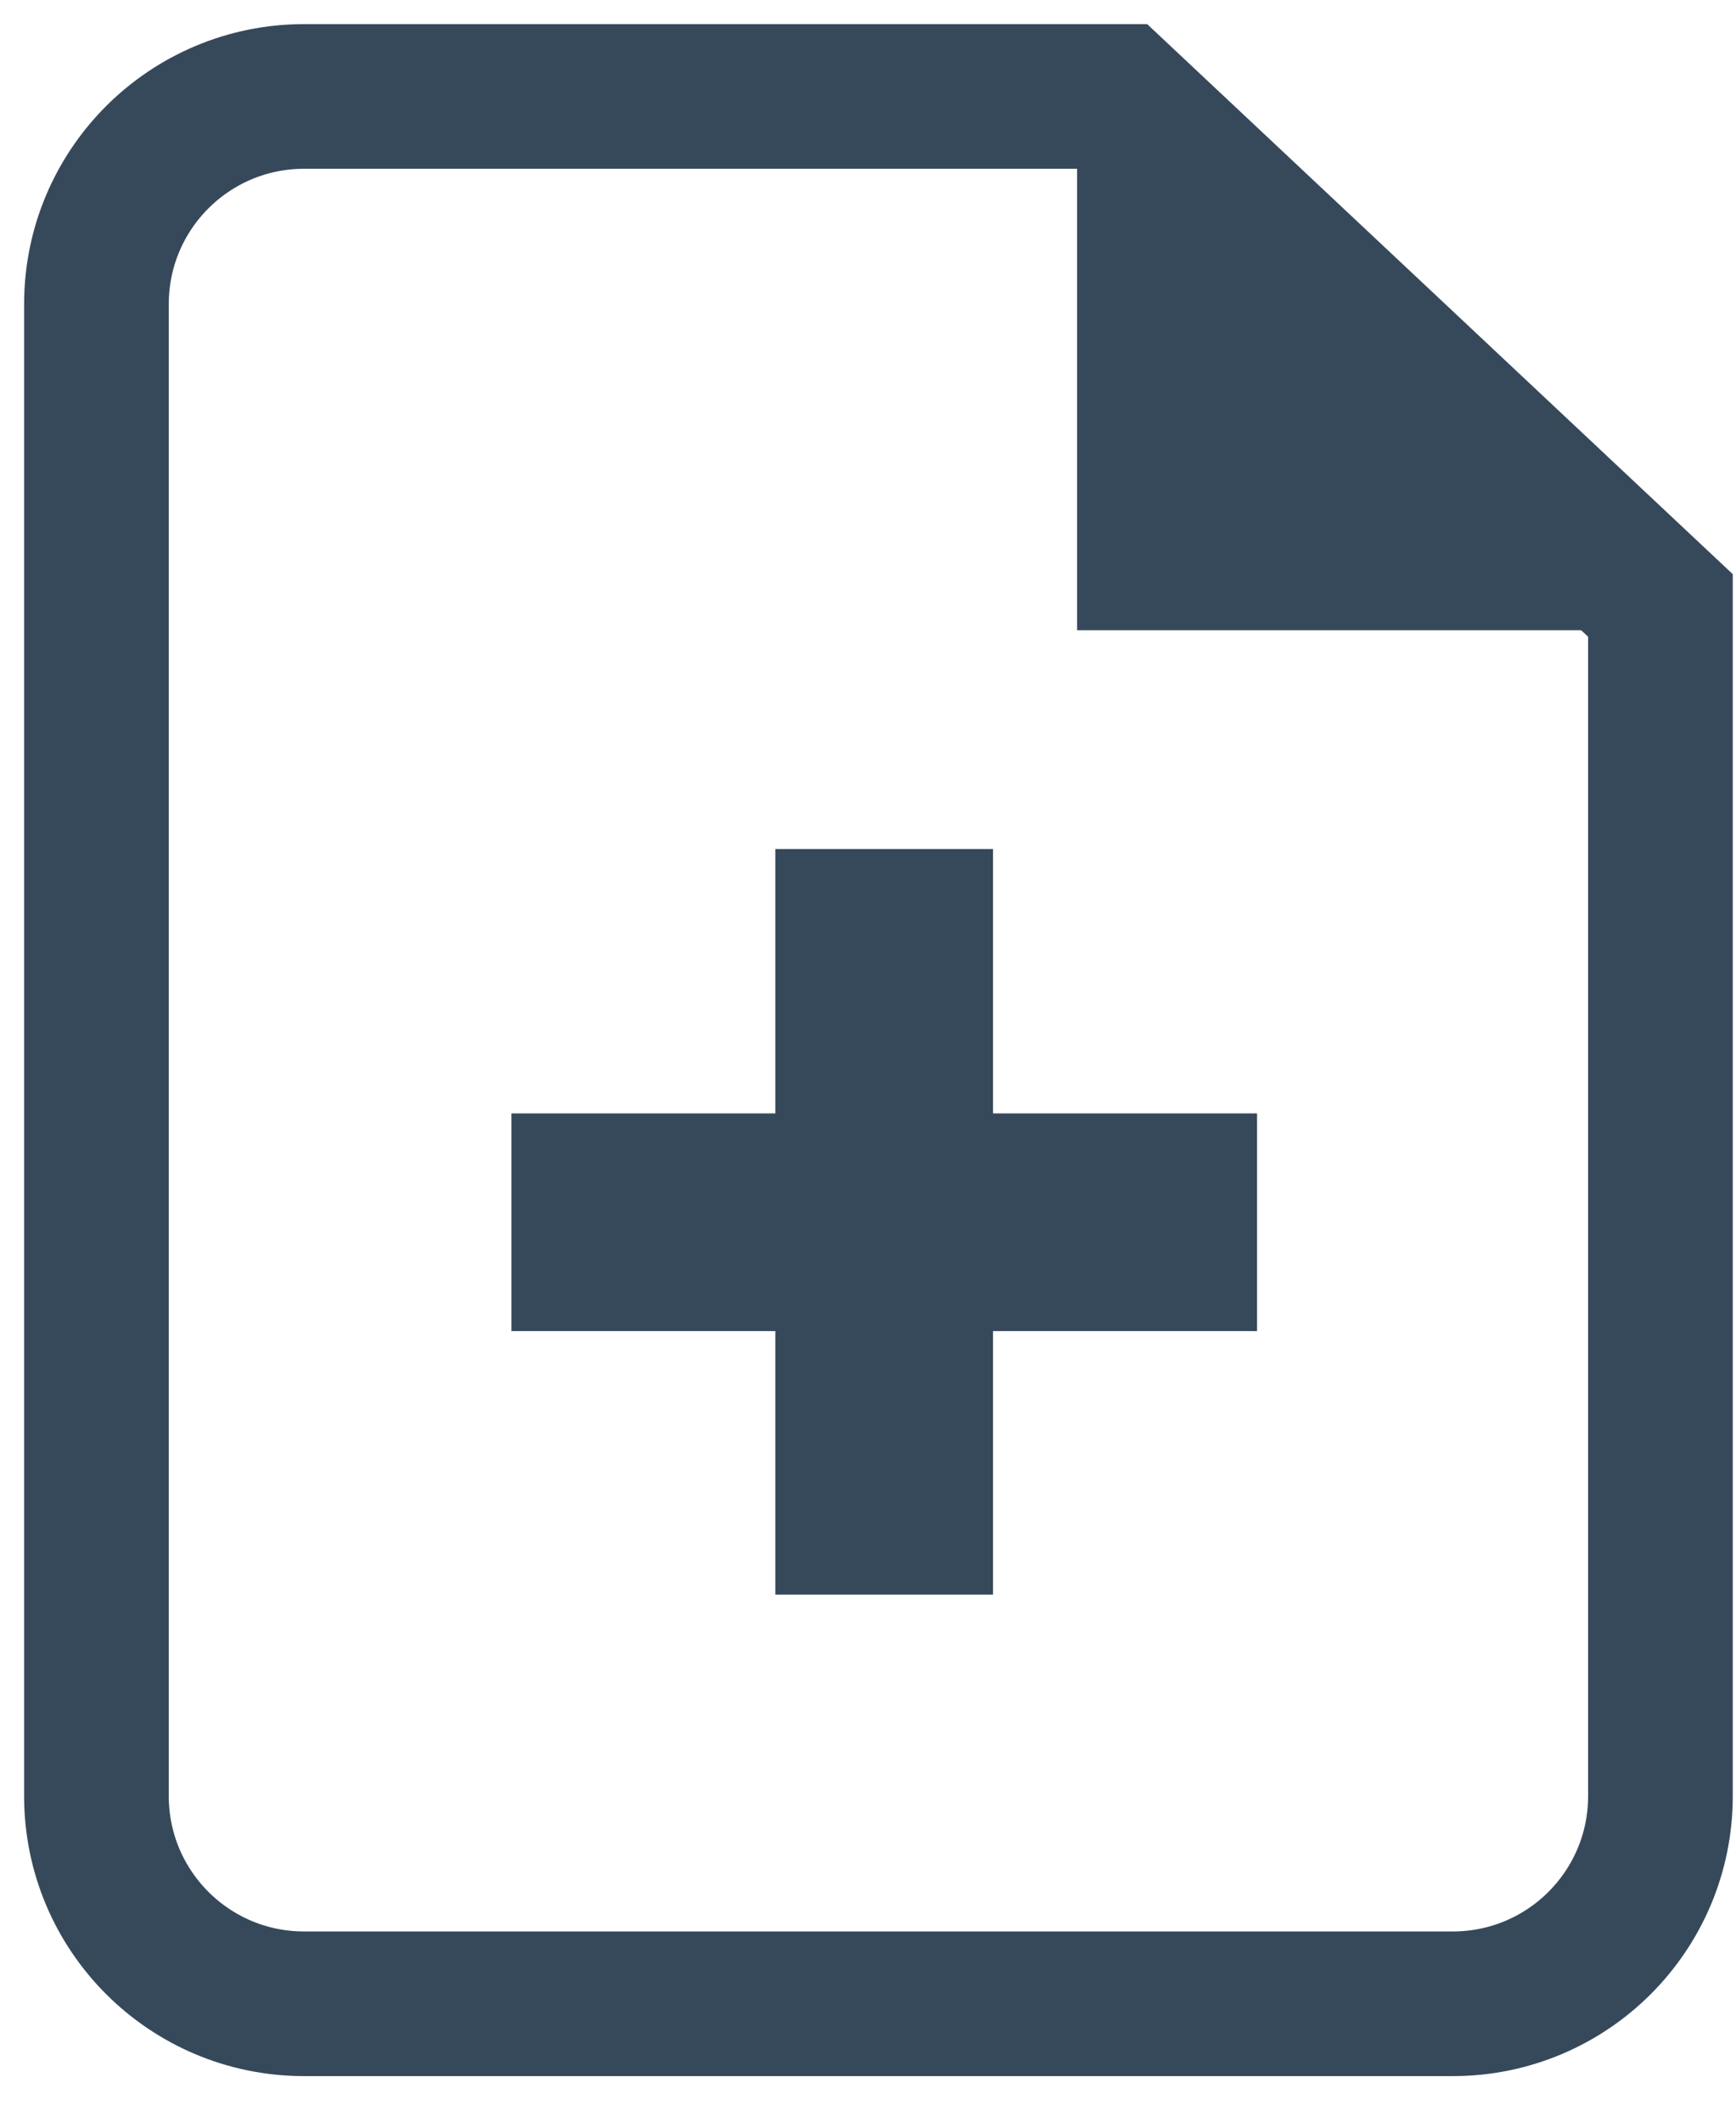
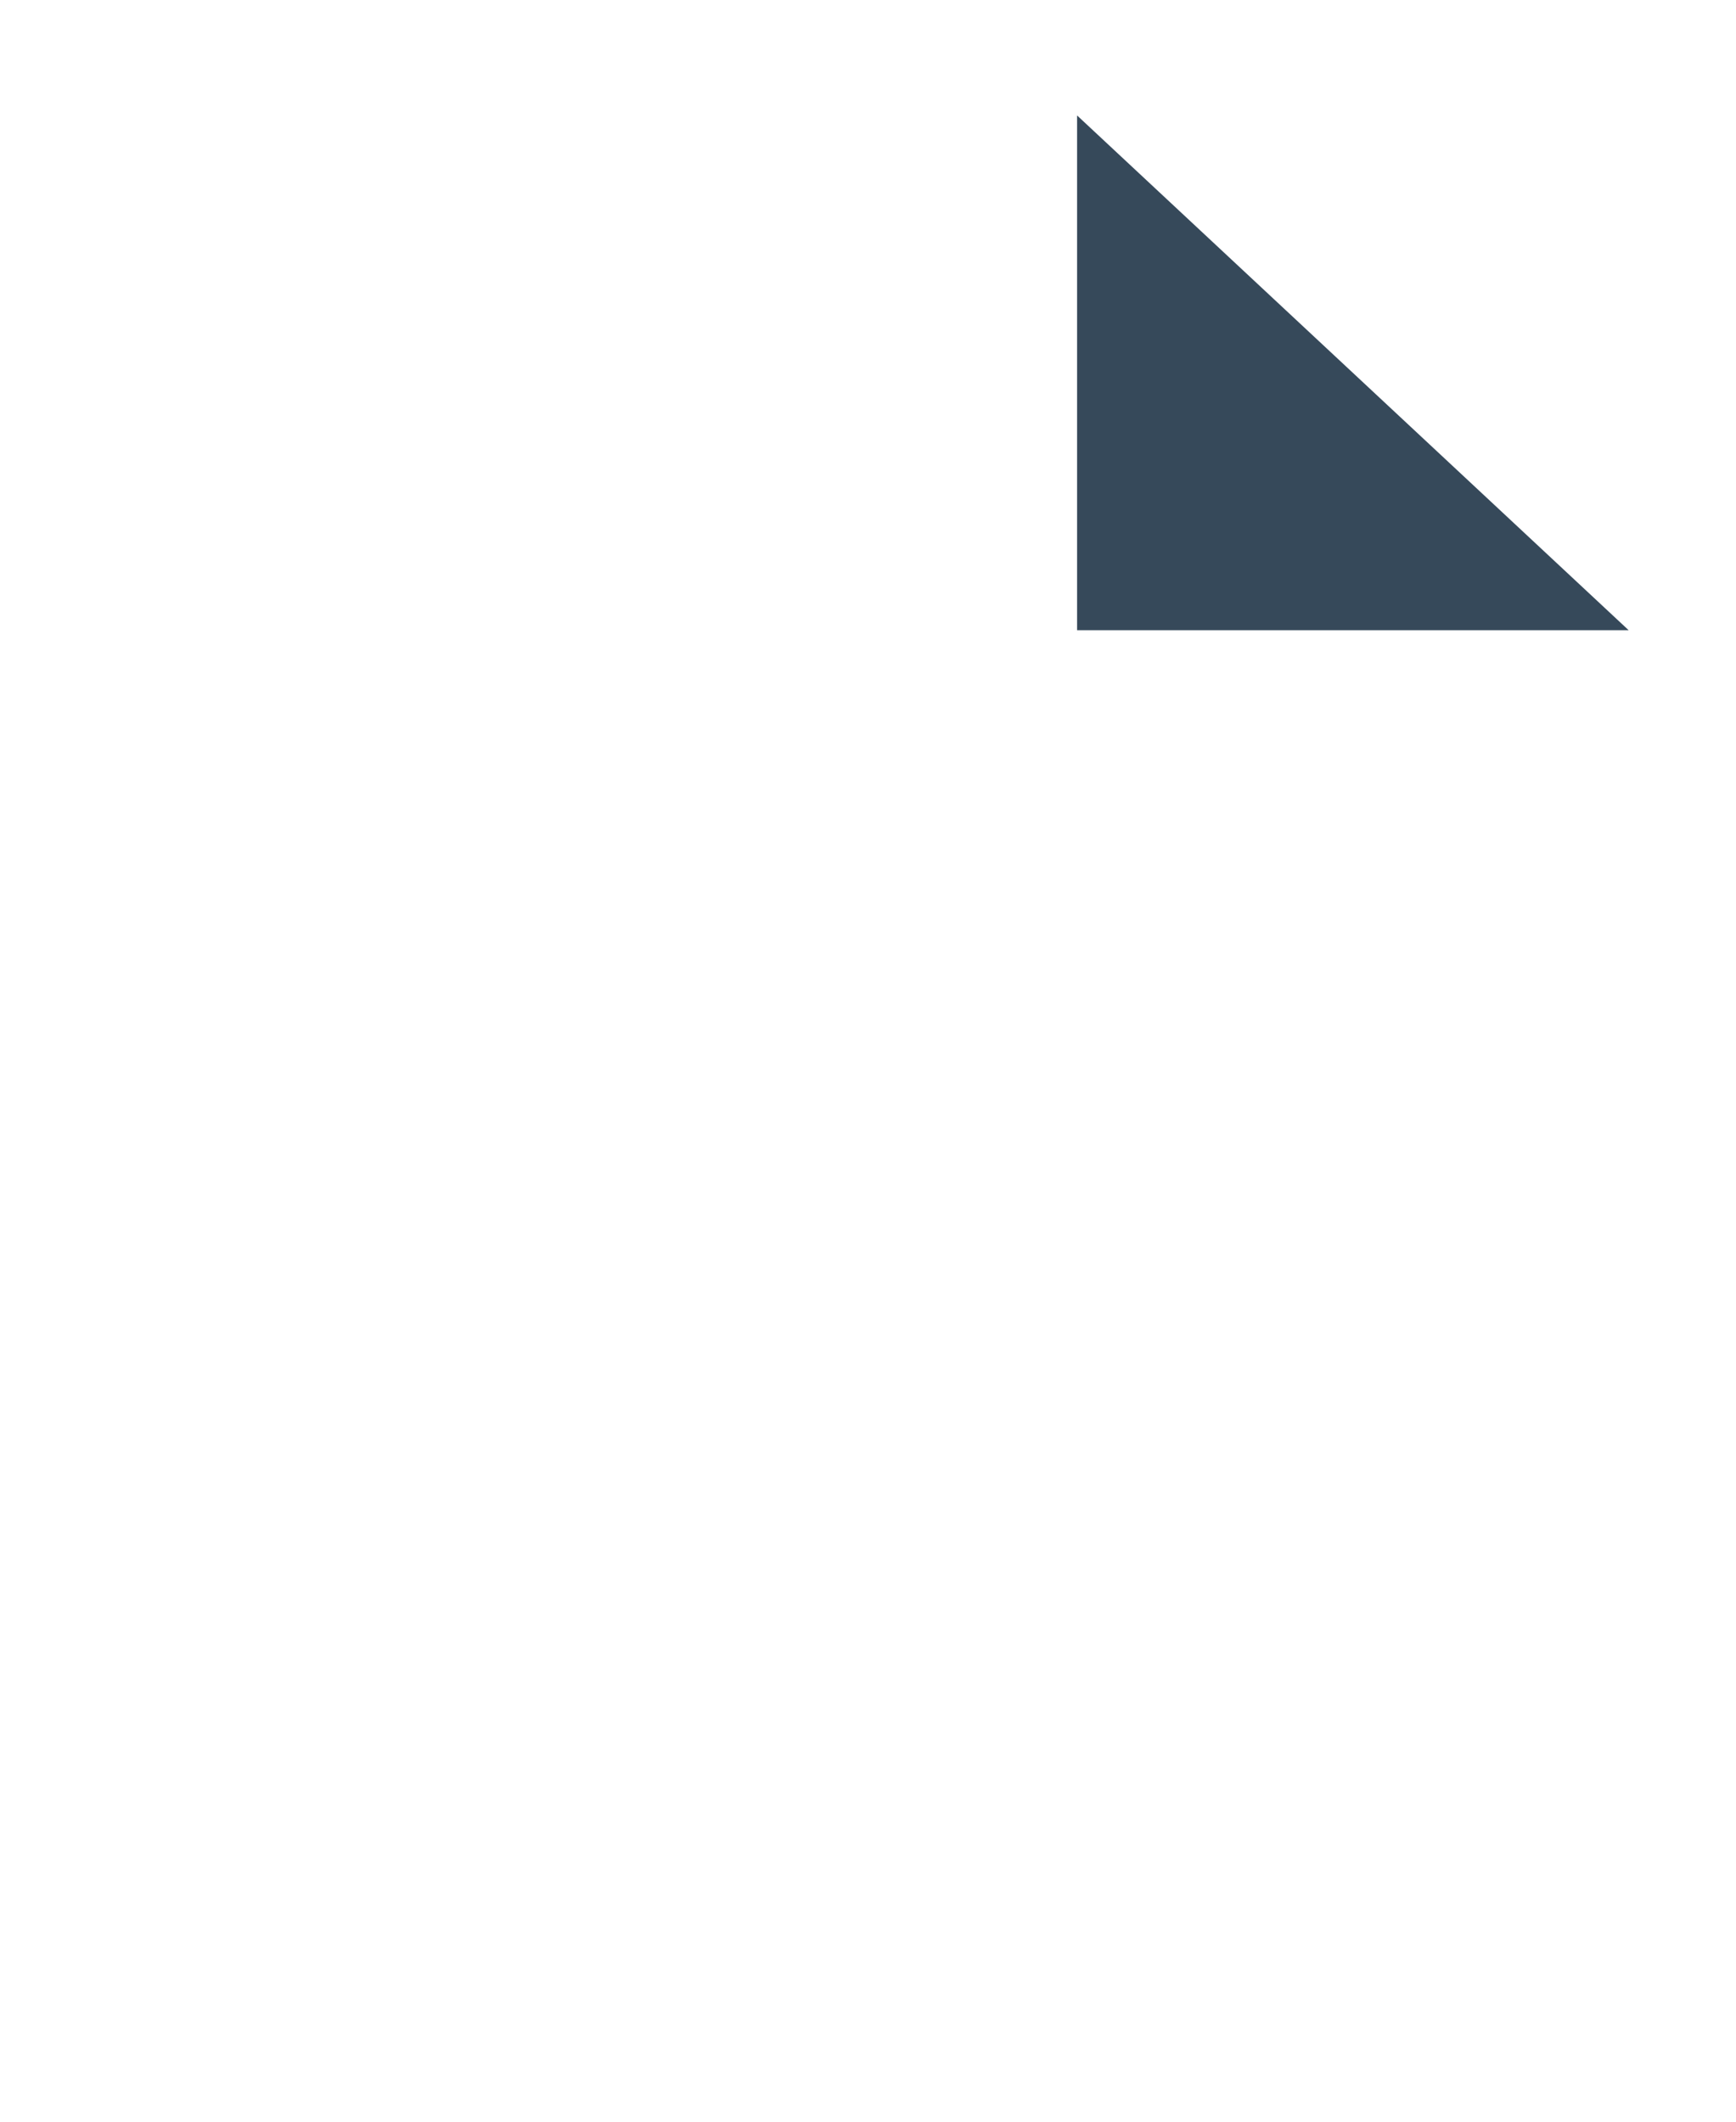
<svg xmlns="http://www.w3.org/2000/svg" width="36" height="44" viewBox="0 0 36 44" fill="none">
-   <path d="M34.433 12.556V24.902V37.247C34.433 39.628 32.506 41.555 30.125 41.555H6.308C3.927 41.555 2 39.628 2 37.247V6.308C2 3.927 3.927 2 6.308 2H23.195L34.433 12.556Z" stroke="#36495A" stroke-width="3" stroke-miterlimit="10" />
-   <path d="M16.578 32.57V18.107H20.092V32.57H16.578Z" fill="#36495A" stroke="#36495A" />
-   <path d="M11.105 23.59L25.568 23.59V27.104L11.105 27.104V23.59Z" fill="#36495A" stroke="#36495A" />
  <path d="M22.836 3.545L32.505 12.569H22.836V3.545Z" fill="#36495A" stroke="#36495A" />
</svg>